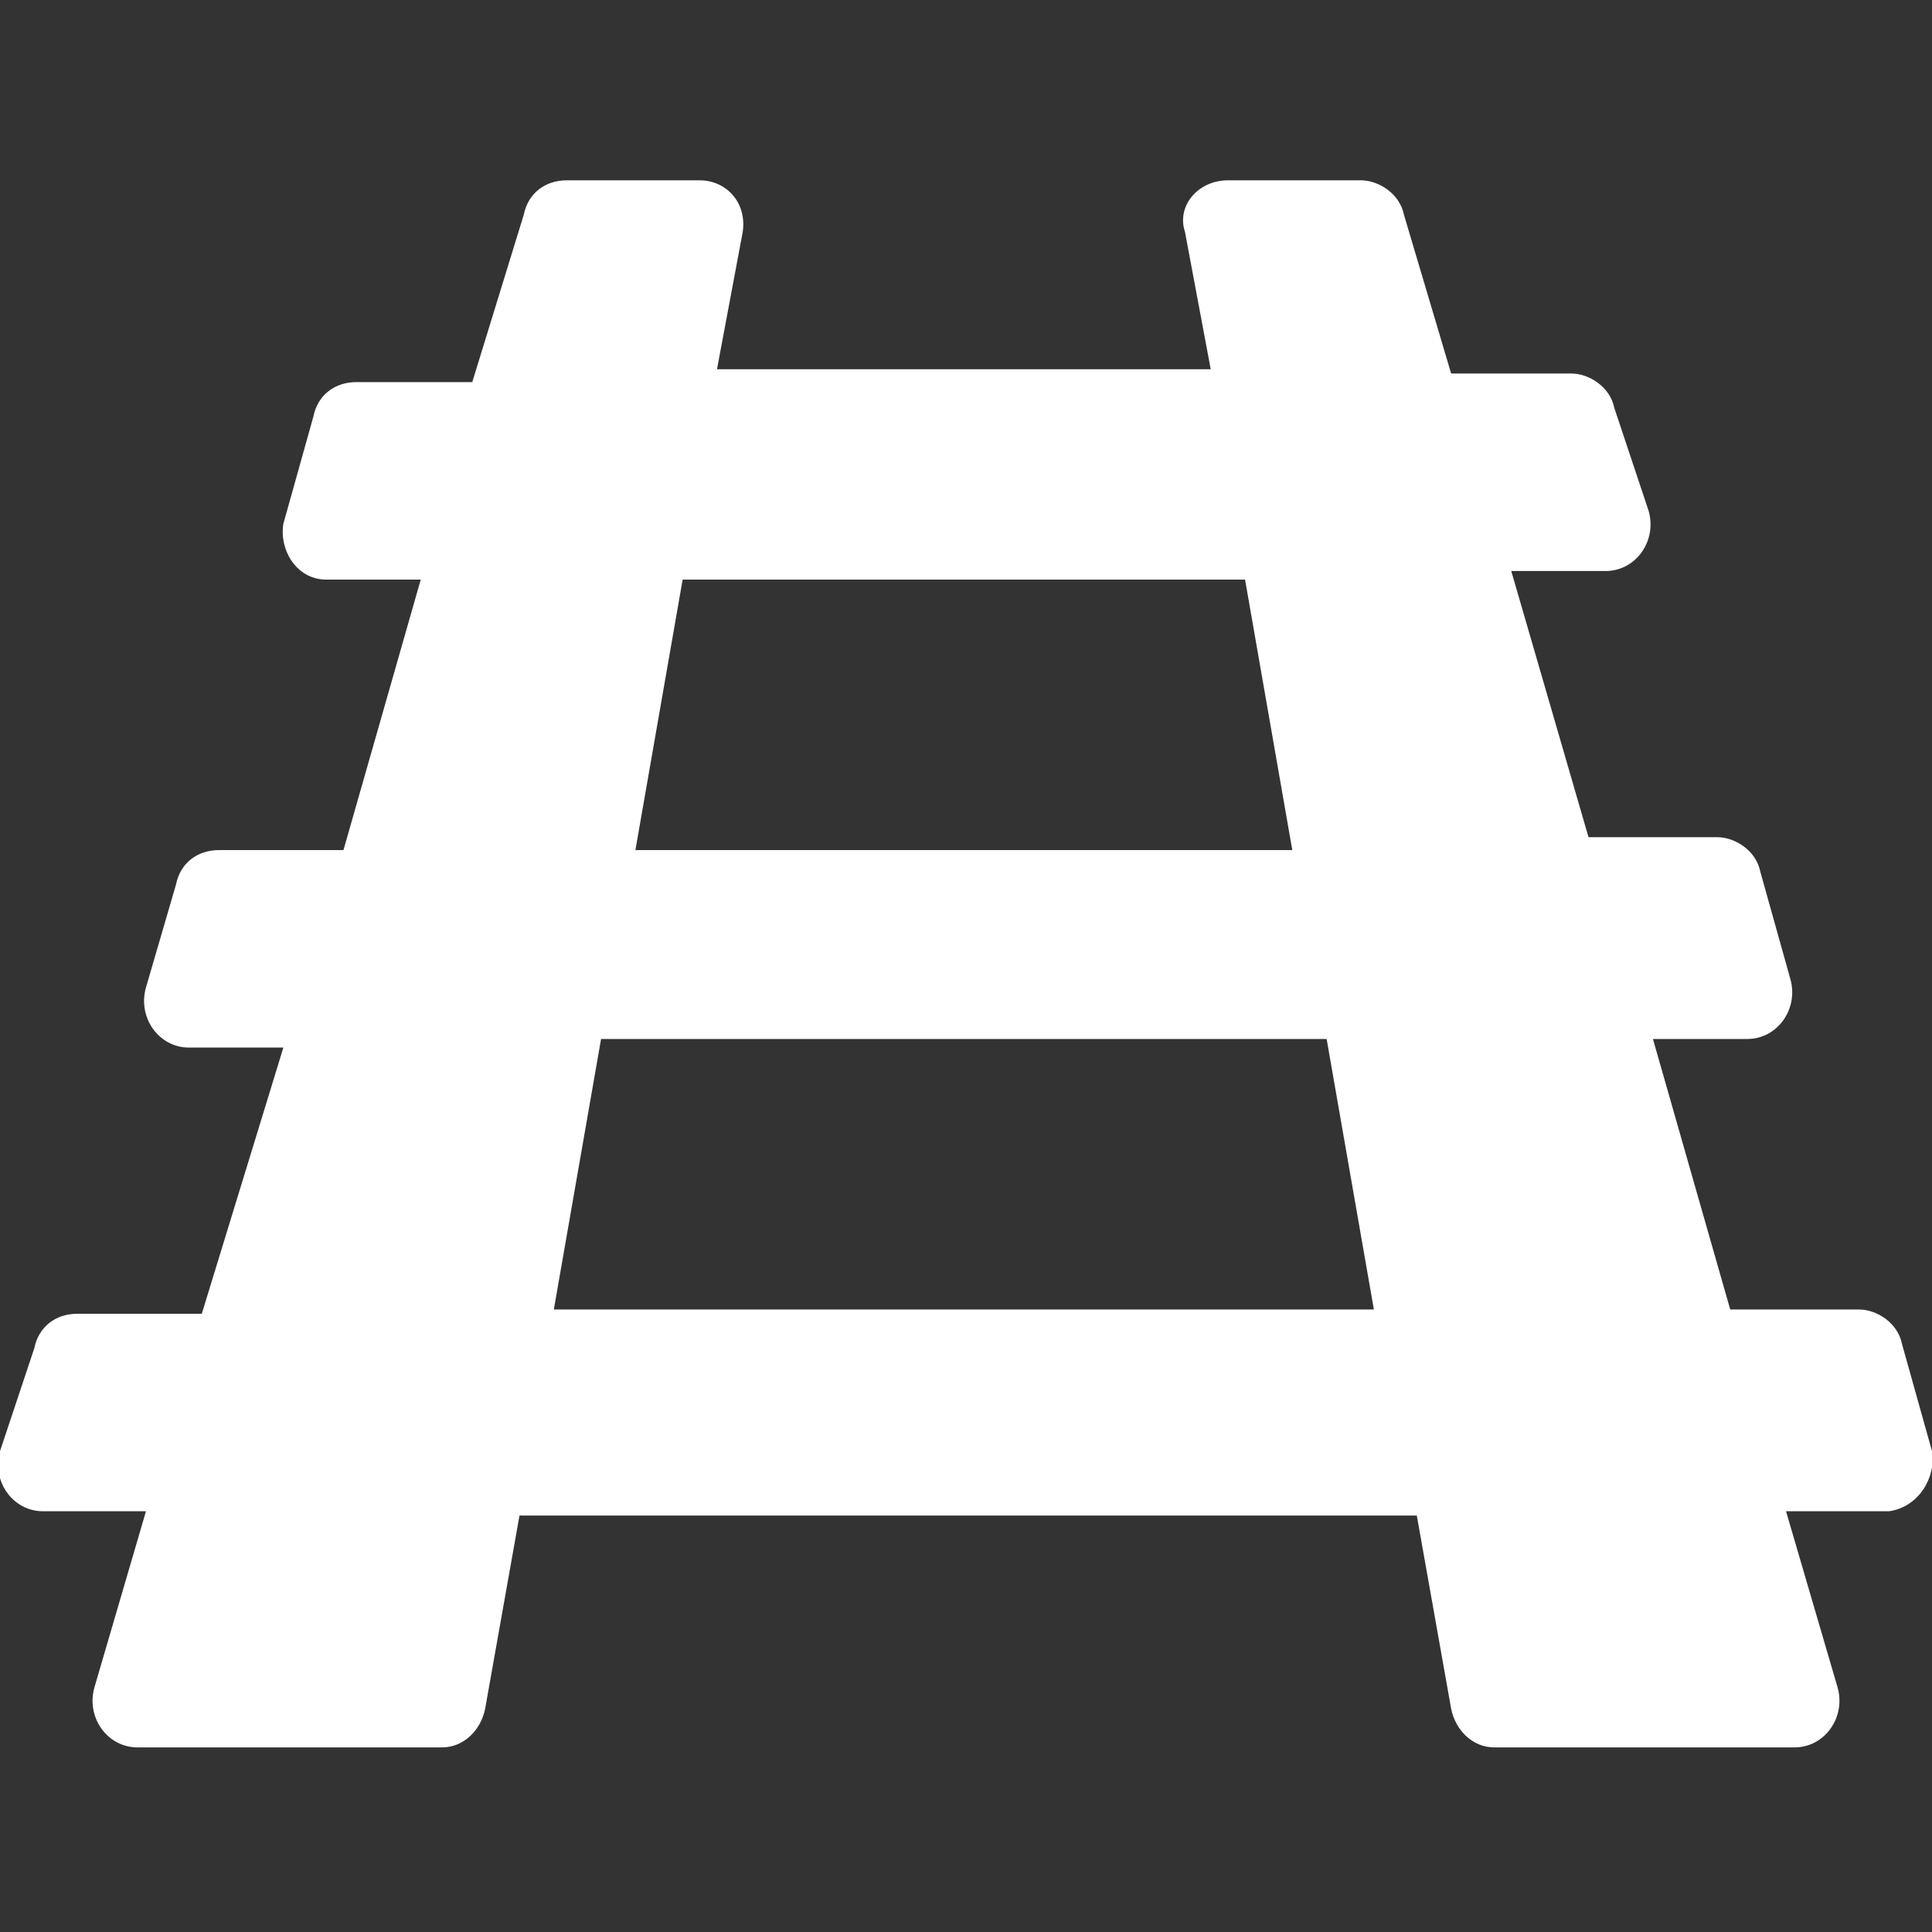
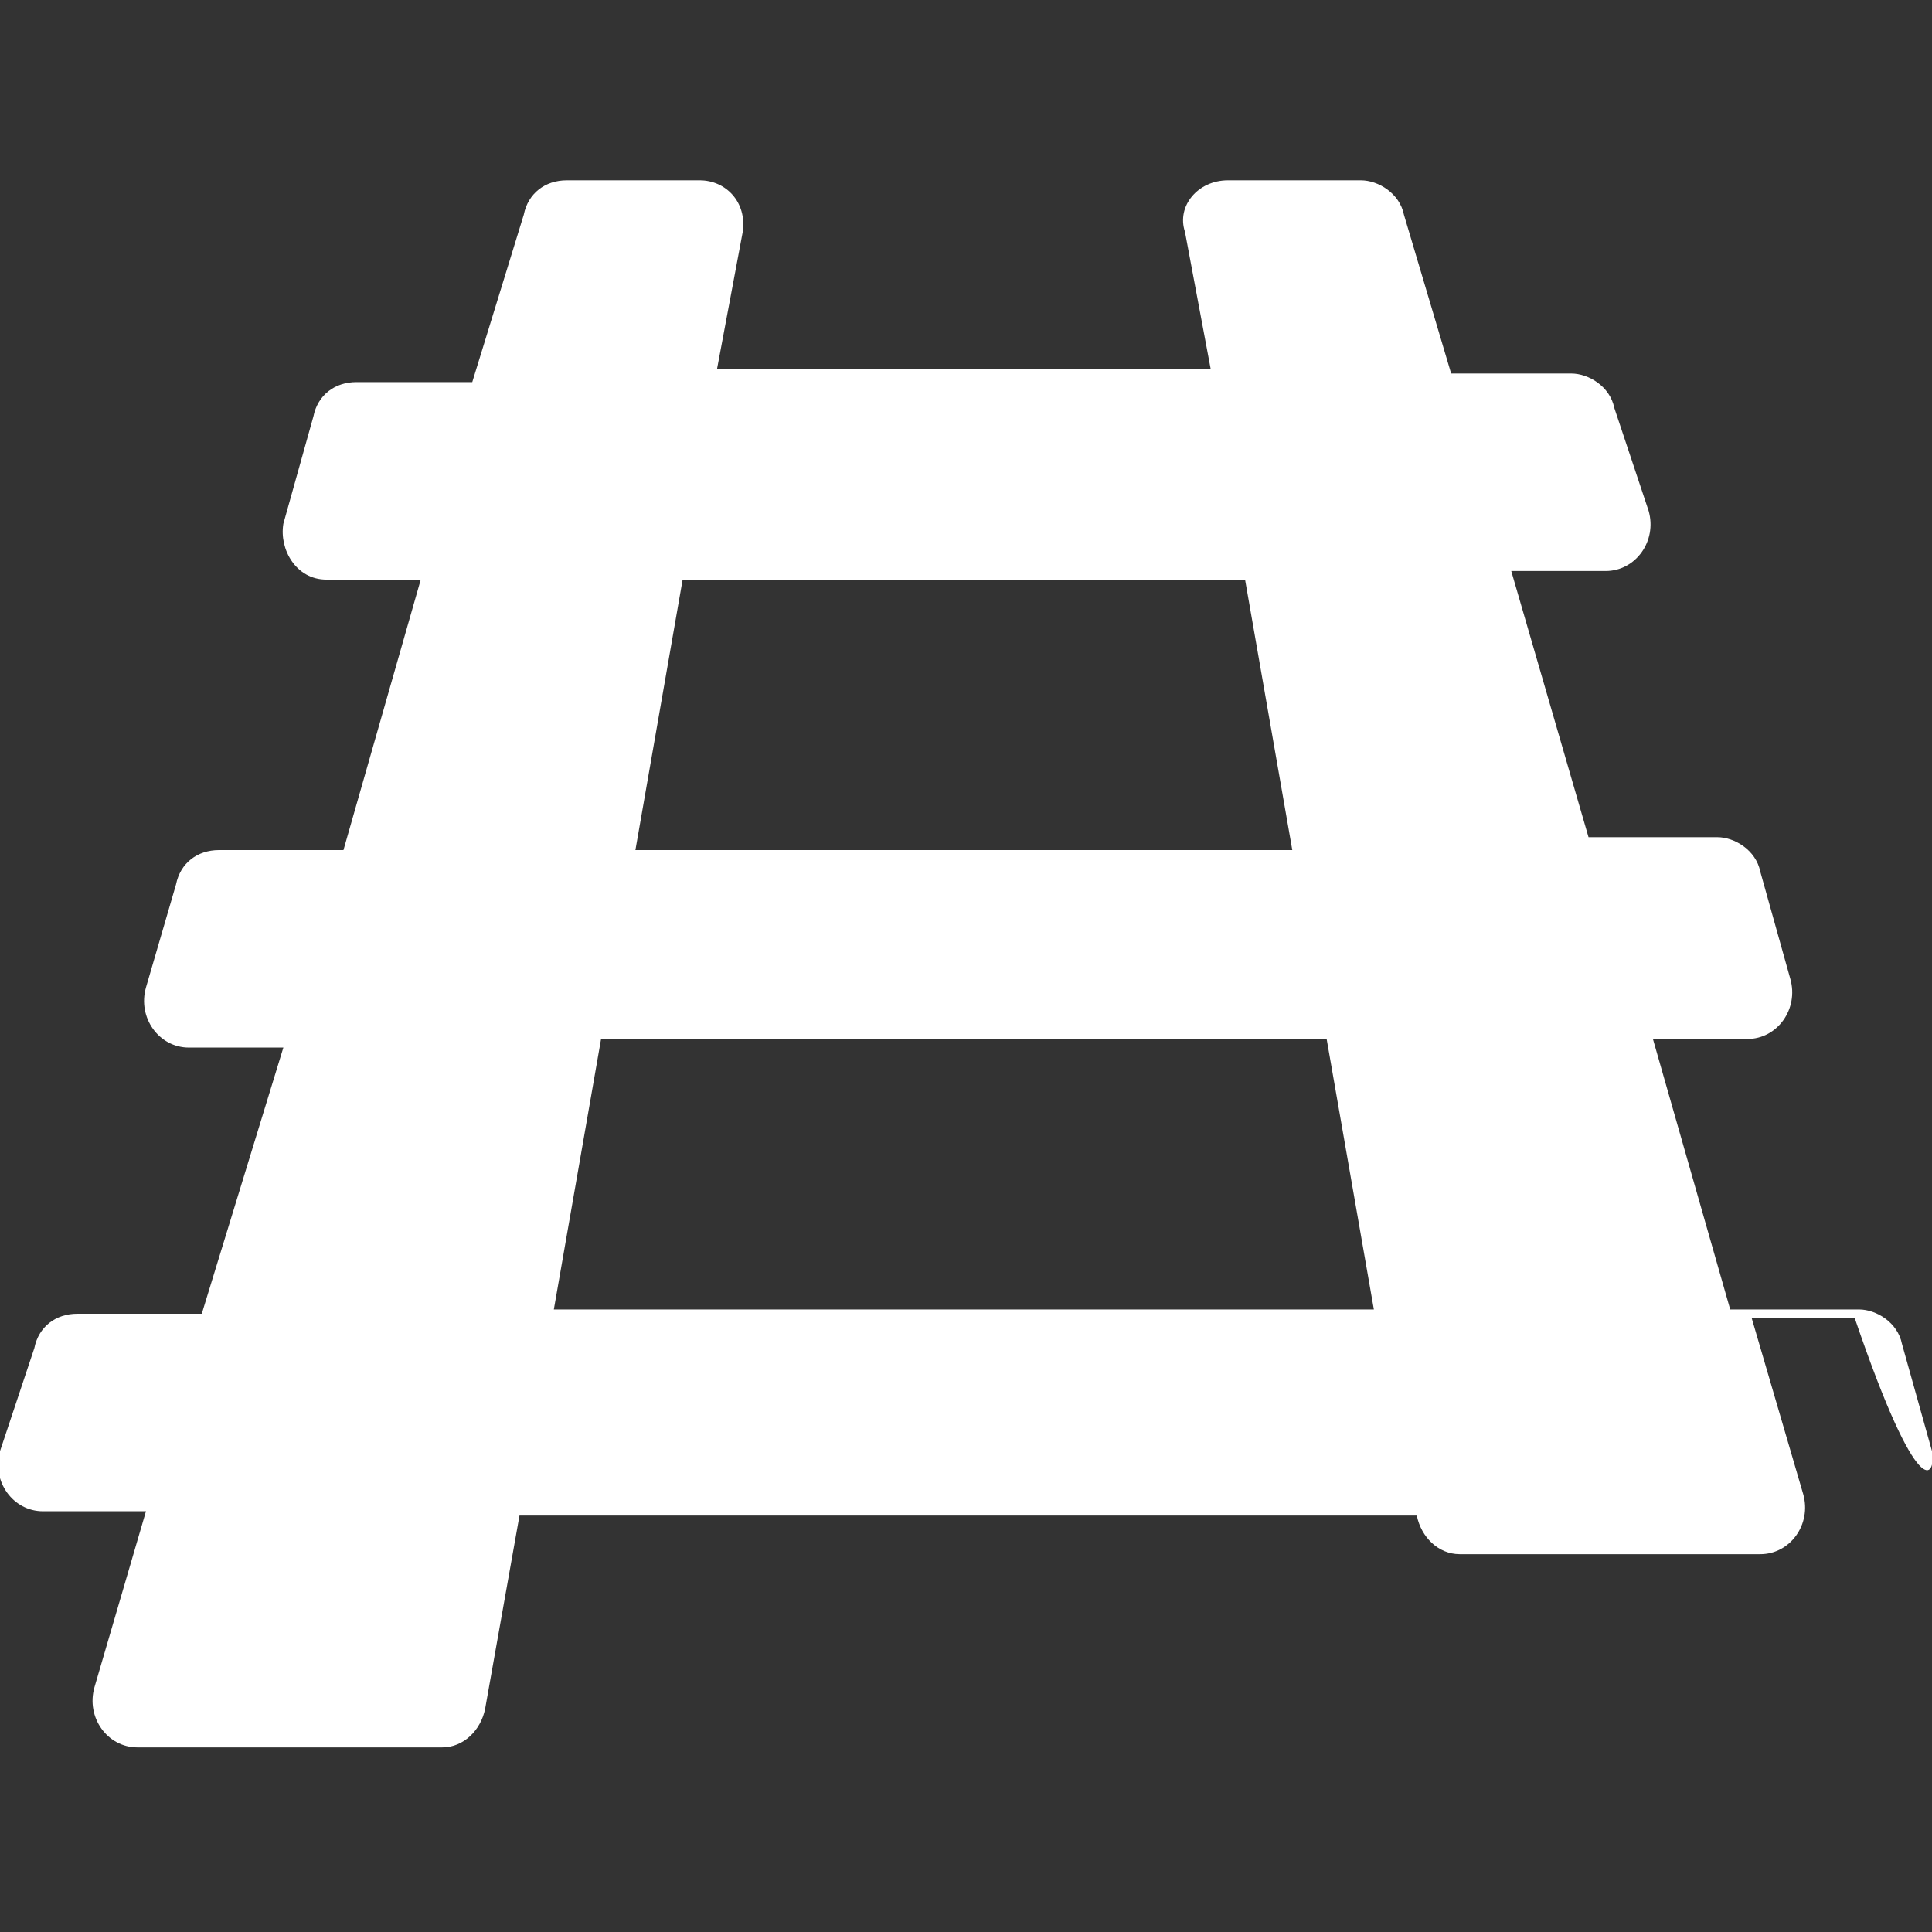
<svg xmlns="http://www.w3.org/2000/svg" version="1.1" id="Calque_1" x="0px" y="0px" viewBox="0 0 45 45" style="enable-background:new 0 0 45 45;" xml:space="preserve">
  <rect x="0" y="0" width="45" height="45" fill="#333333" stroke="none" />
  <style type="text/css">
	.st0{fill:#FFFFFF;}
</style>
-   <path class="st0" d="M45,33.8l-0.7-2.5c-0.1-0.5-0.6-0.8-1-0.8h-3l-1.8-6.3h2.2c0.7,0,1.2-0.7,1-1.4l-0.7-2.5  c-0.1-0.5-0.6-0.8-1-0.8H37l-1.8-6.2h2.2c0.7,0,1.2-0.7,1-1.4l-0.8-2.4c-0.1-0.5-0.6-0.8-1-0.8h-2.8l-1.1-3.7  c-0.1-0.5-0.6-0.8-1-0.8h-3.1c-0.7,0-1.2,0.6-1,1.2l0.6,3.2H16.7l0.6-3.2c0.1-0.7-0.4-1.2-1-1.2h-3.1c-0.5,0-0.9,0.3-1,0.8L11,8.9  H8.3c-0.5,0-0.9,0.3-1,0.8l-0.7,2.5c-0.1,0.6,0.3,1.3,1,1.3h2.2l-1.8,6.3H5.1c-0.5,0-0.9,0.3-1,0.8L3.4,23c-0.2,0.7,0.3,1.4,1,1.4  h2.2l-1.9,6.2H1.8c-0.5,0-0.9,0.3-1,0.8L0,33.8c-0.2,0.7,0.3,1.4,1,1.4h2.4l-1.2,4.1c-0.2,0.7,0.3,1.4,1,1.4h7.1  c0.5,0,0.9-0.4,1-0.9l0.8-4.5H33l0.8,4.5c0.1,0.5,0.5,0.9,1,0.9h7c0.7,0,1.2-0.7,1-1.4l-1.2-4.1h2.4C44.7,35.1,45.1,34.4,45,33.8z   M15.9,13.5H29l1.1,6.3H14.8L15.9,13.5z M12.9,30.5l1.1-6.3h16.9l1.1,6.3H12.9z" />
+   <path class="st0" d="M45,33.8l-0.7-2.5c-0.1-0.5-0.6-0.8-1-0.8h-3l-1.8-6.3h2.2c0.7,0,1.2-0.7,1-1.4l-0.7-2.5  c-0.1-0.5-0.6-0.8-1-0.8H37l-1.8-6.2h2.2c0.7,0,1.2-0.7,1-1.4l-0.8-2.4c-0.1-0.5-0.6-0.8-1-0.8h-2.8l-1.1-3.7  c-0.1-0.5-0.6-0.8-1-0.8h-3.1c-0.7,0-1.2,0.6-1,1.2l0.6,3.2H16.7l0.6-3.2c0.1-0.7-0.4-1.2-1-1.2h-3.1c-0.5,0-0.9,0.3-1,0.8L11,8.9  H8.3c-0.5,0-0.9,0.3-1,0.8l-0.7,2.5c-0.1,0.6,0.3,1.3,1,1.3h2.2l-1.8,6.3H5.1c-0.5,0-0.9,0.3-1,0.8L3.4,23c-0.2,0.7,0.3,1.4,1,1.4  h2.2l-1.9,6.2H1.8c-0.5,0-0.9,0.3-1,0.8L0,33.8c-0.2,0.7,0.3,1.4,1,1.4h2.4l-1.2,4.1c-0.2,0.7,0.3,1.4,1,1.4h7.1  c0.5,0,0.9-0.4,1-0.9l0.8-4.5H33c0.1,0.5,0.5,0.9,1,0.9h7c0.7,0,1.2-0.7,1-1.4l-1.2-4.1h2.4C44.7,35.1,45.1,34.4,45,33.8z   M15.9,13.5H29l1.1,6.3H14.8L15.9,13.5z M12.9,30.5l1.1-6.3h16.9l1.1,6.3H12.9z" />
</svg>